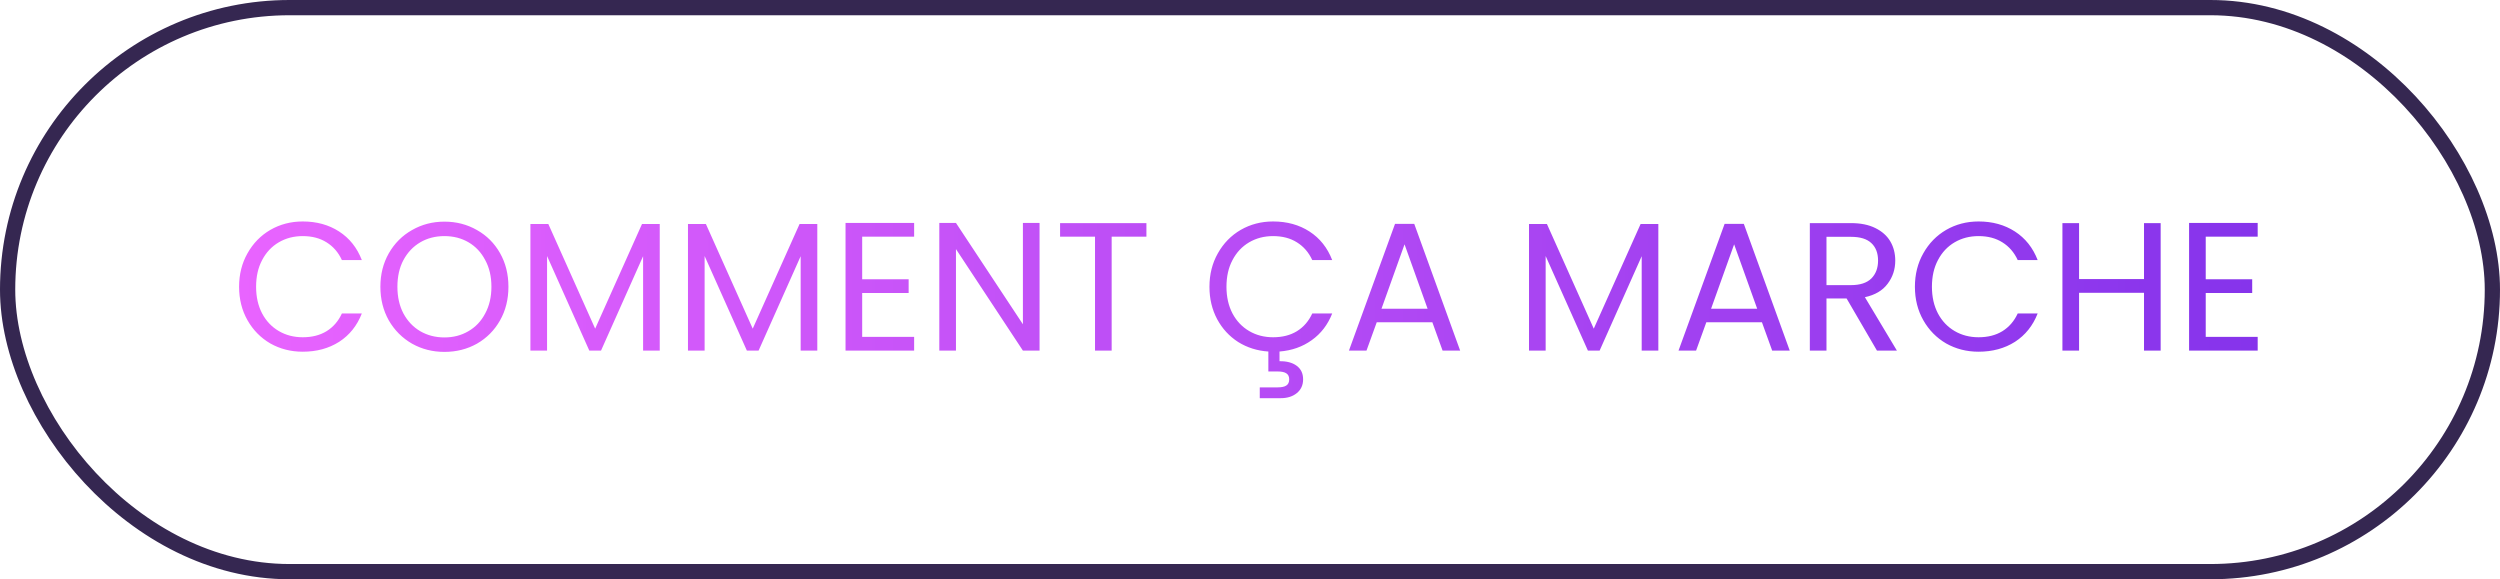
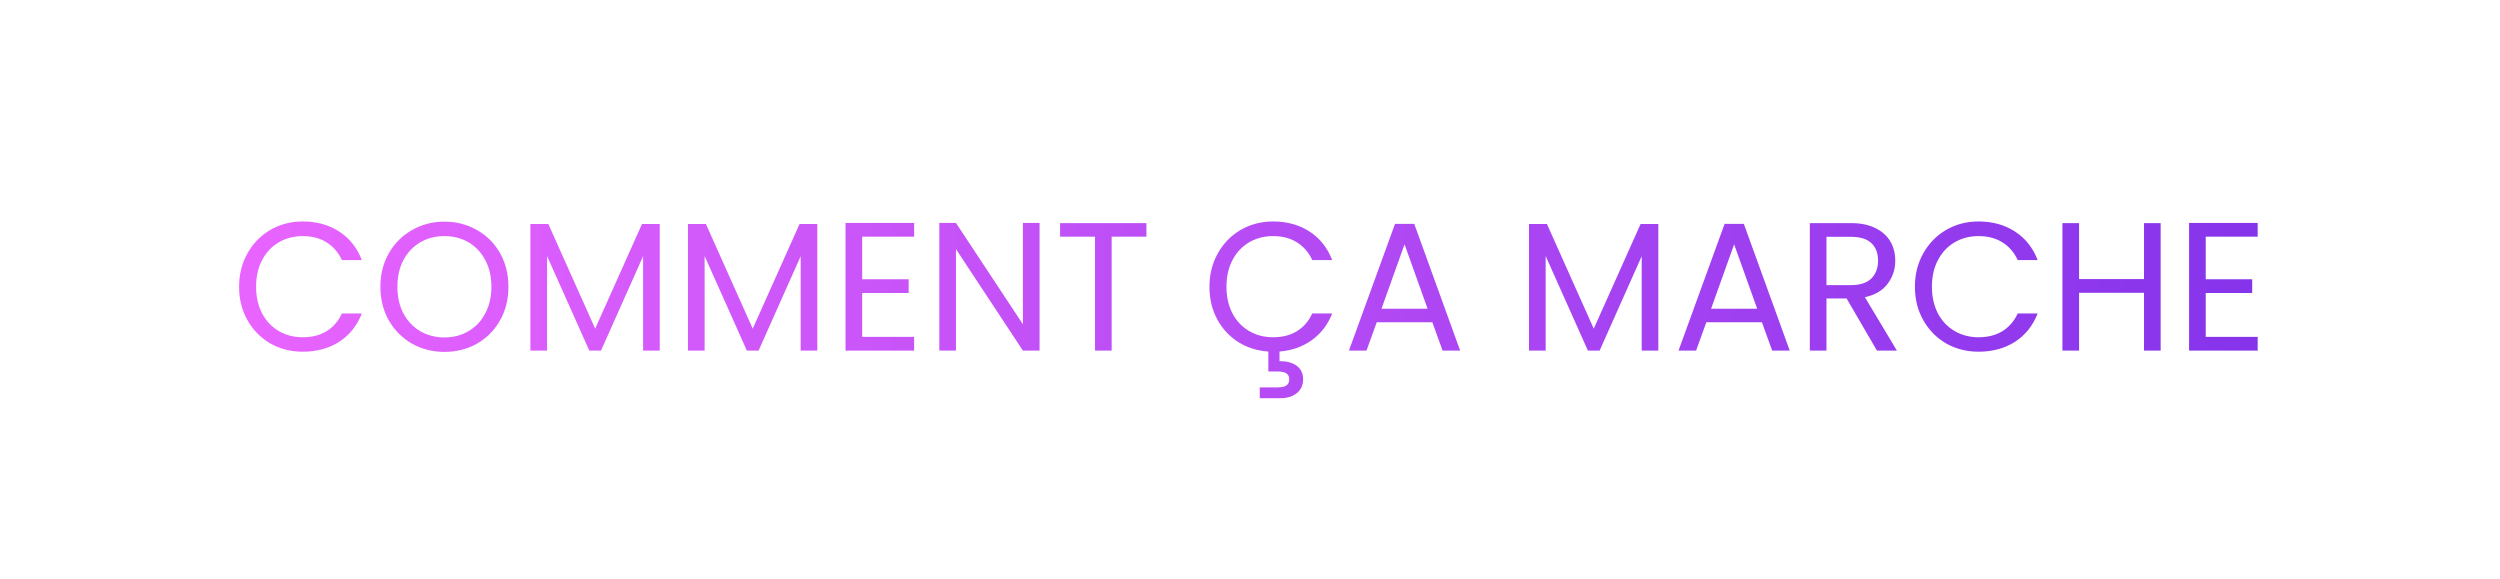
<svg xmlns="http://www.w3.org/2000/svg" width="164" height="38" viewBox="0 0 164 38" fill="none">
-   <rect x="0.5" y="0.5" width="163" height="37" rx="18.5" stroke="#352751" />
  <path d="M15.684 18.812C15.684 17.996 15.868 17.264 16.236 16.616C16.604 15.96 17.104 15.448 17.736 15.08C18.376 14.712 19.084 14.528 19.86 14.528C20.772 14.528 21.568 14.748 22.248 15.188C22.928 15.628 23.424 16.252 23.736 17.06H22.428C22.196 16.556 21.86 16.168 21.42 15.896C20.988 15.624 20.468 15.488 19.86 15.488C19.276 15.488 18.752 15.624 18.288 15.896C17.824 16.168 17.46 16.556 17.196 17.06C16.932 17.556 16.8 18.14 16.8 18.812C16.8 19.476 16.932 20.06 17.196 20.564C17.46 21.06 17.824 21.444 18.288 21.716C18.752 21.988 19.276 22.124 19.86 22.124C20.468 22.124 20.988 21.992 21.42 21.728C21.86 21.456 22.196 21.068 22.428 20.564H23.736C23.424 21.364 22.928 21.984 22.248 22.424C21.568 22.856 20.772 23.072 19.86 23.072C19.084 23.072 18.376 22.892 17.736 22.532C17.104 22.164 16.604 21.656 16.236 21.008C15.868 20.36 15.684 19.628 15.684 18.812ZM29.154 23.084C28.378 23.084 27.669 22.904 27.029 22.544C26.39 22.176 25.881 21.668 25.506 21.02C25.137 20.364 24.953 19.628 24.953 18.812C24.953 17.996 25.137 17.264 25.506 16.616C25.881 15.96 26.39 15.452 27.029 15.092C27.669 14.724 28.378 14.54 29.154 14.54C29.938 14.54 30.649 14.724 31.29 15.092C31.93 15.452 32.434 15.956 32.801 16.604C33.169 17.252 33.353 17.988 33.353 18.812C33.353 19.636 33.169 20.372 32.801 21.02C32.434 21.668 31.93 22.176 31.29 22.544C30.649 22.904 29.938 23.084 29.154 23.084ZM29.154 22.136C29.738 22.136 30.262 22 30.726 21.728C31.198 21.456 31.566 21.068 31.829 20.564C32.102 20.06 32.237 19.476 32.237 18.812C32.237 18.14 32.102 17.556 31.829 17.06C31.566 16.556 31.201 16.168 30.738 15.896C30.273 15.624 29.745 15.488 29.154 15.488C28.561 15.488 28.034 15.624 27.57 15.896C27.105 16.168 26.738 16.556 26.465 17.06C26.201 17.556 26.07 18.14 26.07 18.812C26.07 19.476 26.201 20.06 26.465 20.564C26.738 21.068 27.105 21.456 27.57 21.728C28.041 22 28.57 22.136 29.154 22.136ZM43.279 14.696V23H42.187V16.808L39.427 23H38.659L35.887 16.796V23H34.795V14.696H35.971L39.043 21.56L42.115 14.696H43.279ZM53.615 14.696V23H52.523V16.808L49.763 23H48.995L46.223 16.796V23H45.131V14.696H46.307L49.379 21.56L52.451 14.696H53.615ZM56.559 15.524V18.32H59.607V19.22H56.559V22.1H59.967V23H55.467V14.624H59.967V15.524H56.559ZM68.195 23H67.103L62.711 16.34V23H61.619V14.624H62.711L67.103 21.272V14.624H68.195V23ZM75.205 14.636V15.524H72.925V23H71.833V15.524H69.541V14.636H75.205ZM83.516 22.124C84.124 22.124 84.644 21.992 85.076 21.728C85.516 21.456 85.852 21.068 86.084 20.564H87.392C87.104 21.3 86.656 21.884 86.048 22.316C85.448 22.748 84.744 22.996 83.936 23.06V23.696C84.408 23.688 84.784 23.788 85.064 23.996C85.344 24.204 85.484 24.5 85.484 24.884C85.484 25.26 85.348 25.56 85.076 25.784C84.804 26.008 84.452 26.12 84.02 26.12H82.64V25.412H83.804C84.068 25.412 84.26 25.372 84.38 25.292C84.508 25.212 84.572 25.076 84.572 24.884C84.572 24.7 84.508 24.568 84.38 24.488C84.26 24.408 84.068 24.368 83.804 24.368H83.204V23.06C82.476 23.012 81.816 22.804 81.224 22.436C80.64 22.06 80.18 21.56 79.844 20.936C79.508 20.304 79.34 19.596 79.34 18.812C79.34 17.996 79.524 17.264 79.892 16.616C80.26 15.96 80.76 15.448 81.392 15.08C82.032 14.712 82.74 14.528 83.516 14.528C84.428 14.528 85.224 14.748 85.904 15.188C86.584 15.628 87.08 16.252 87.392 17.06H86.084C85.852 16.556 85.516 16.168 85.076 15.896C84.644 15.624 84.124 15.488 83.516 15.488C82.932 15.488 82.408 15.624 81.944 15.896C81.48 16.168 81.116 16.556 80.852 17.06C80.588 17.556 80.456 18.14 80.456 18.812C80.456 19.476 80.588 20.06 80.852 20.564C81.116 21.06 81.48 21.444 81.944 21.716C82.408 21.988 82.932 22.124 83.516 22.124ZM93.962 21.14H90.314L89.642 23H88.49L91.514 14.684H92.774L95.786 23H94.634L93.962 21.14ZM93.65 20.252L92.138 16.028L90.626 20.252H93.65ZM108.787 14.696V23H107.695V16.808L104.935 23H104.167L101.395 16.796V23H100.303V14.696H101.479L104.551 21.56L107.623 14.696H108.787ZM115.583 21.14H111.935L111.263 23H110.111L113.135 14.684H114.395L117.407 23H116.255L115.583 21.14ZM115.271 20.252L113.759 16.028L112.247 20.252H115.271ZM123.129 23L121.137 19.58H119.817V23H118.725V14.636H121.425C122.057 14.636 122.589 14.744 123.021 14.96C123.461 15.176 123.789 15.468 124.005 15.836C124.221 16.204 124.329 16.624 124.329 17.096C124.329 17.672 124.161 18.18 123.825 18.62C123.497 19.06 123.001 19.352 122.337 19.496L124.437 23H123.129ZM119.817 18.704H121.425C122.017 18.704 122.461 18.56 122.757 18.272C123.053 17.976 123.201 17.584 123.201 17.096C123.201 16.6 123.053 16.216 122.757 15.944C122.469 15.672 122.025 15.536 121.425 15.536H119.817V18.704ZM125.618 18.812C125.618 17.996 125.802 17.264 126.17 16.616C126.538 15.96 127.038 15.448 127.67 15.08C128.31 14.712 129.018 14.528 129.794 14.528C130.706 14.528 131.502 14.748 132.182 15.188C132.862 15.628 133.358 16.252 133.67 17.06H132.362C132.13 16.556 131.794 16.168 131.354 15.896C130.922 15.624 130.402 15.488 129.794 15.488C129.21 15.488 128.686 15.624 128.222 15.896C127.758 16.168 127.394 16.556 127.13 17.06C126.866 17.556 126.734 18.14 126.734 18.812C126.734 19.476 126.866 20.06 127.13 20.564C127.394 21.06 127.758 21.444 128.222 21.716C128.686 21.988 129.21 22.124 129.794 22.124C130.402 22.124 130.922 21.992 131.354 21.728C131.794 21.456 132.13 21.068 132.362 20.564H133.67C133.358 21.364 132.862 21.984 132.182 22.424C131.502 22.856 130.706 23.072 129.794 23.072C129.018 23.072 128.31 22.892 127.67 22.532C127.038 22.164 126.538 21.656 126.17 21.008C125.802 20.36 125.618 19.628 125.618 18.812ZM141.739 14.636V23H140.647V19.208H136.387V23H135.295V14.636H136.387V18.308H140.647V14.636H141.739ZM144.696 15.524V18.32H147.744V19.22H144.696V22.1H148.104V23H143.604V14.624H148.104V15.524H144.696Z" fill="url(#paint0_linear_160_28528)" />
  <defs>
    <linearGradient id="paint0_linear_160_28528" x1="149" y1="19" x2="15" y2="19" gradientUnits="userSpaceOnUse">
      <stop stop-color="#8533EB" />
      <stop offset="1" stop-color="#E964FF" />
    </linearGradient>
  </defs>
</svg>